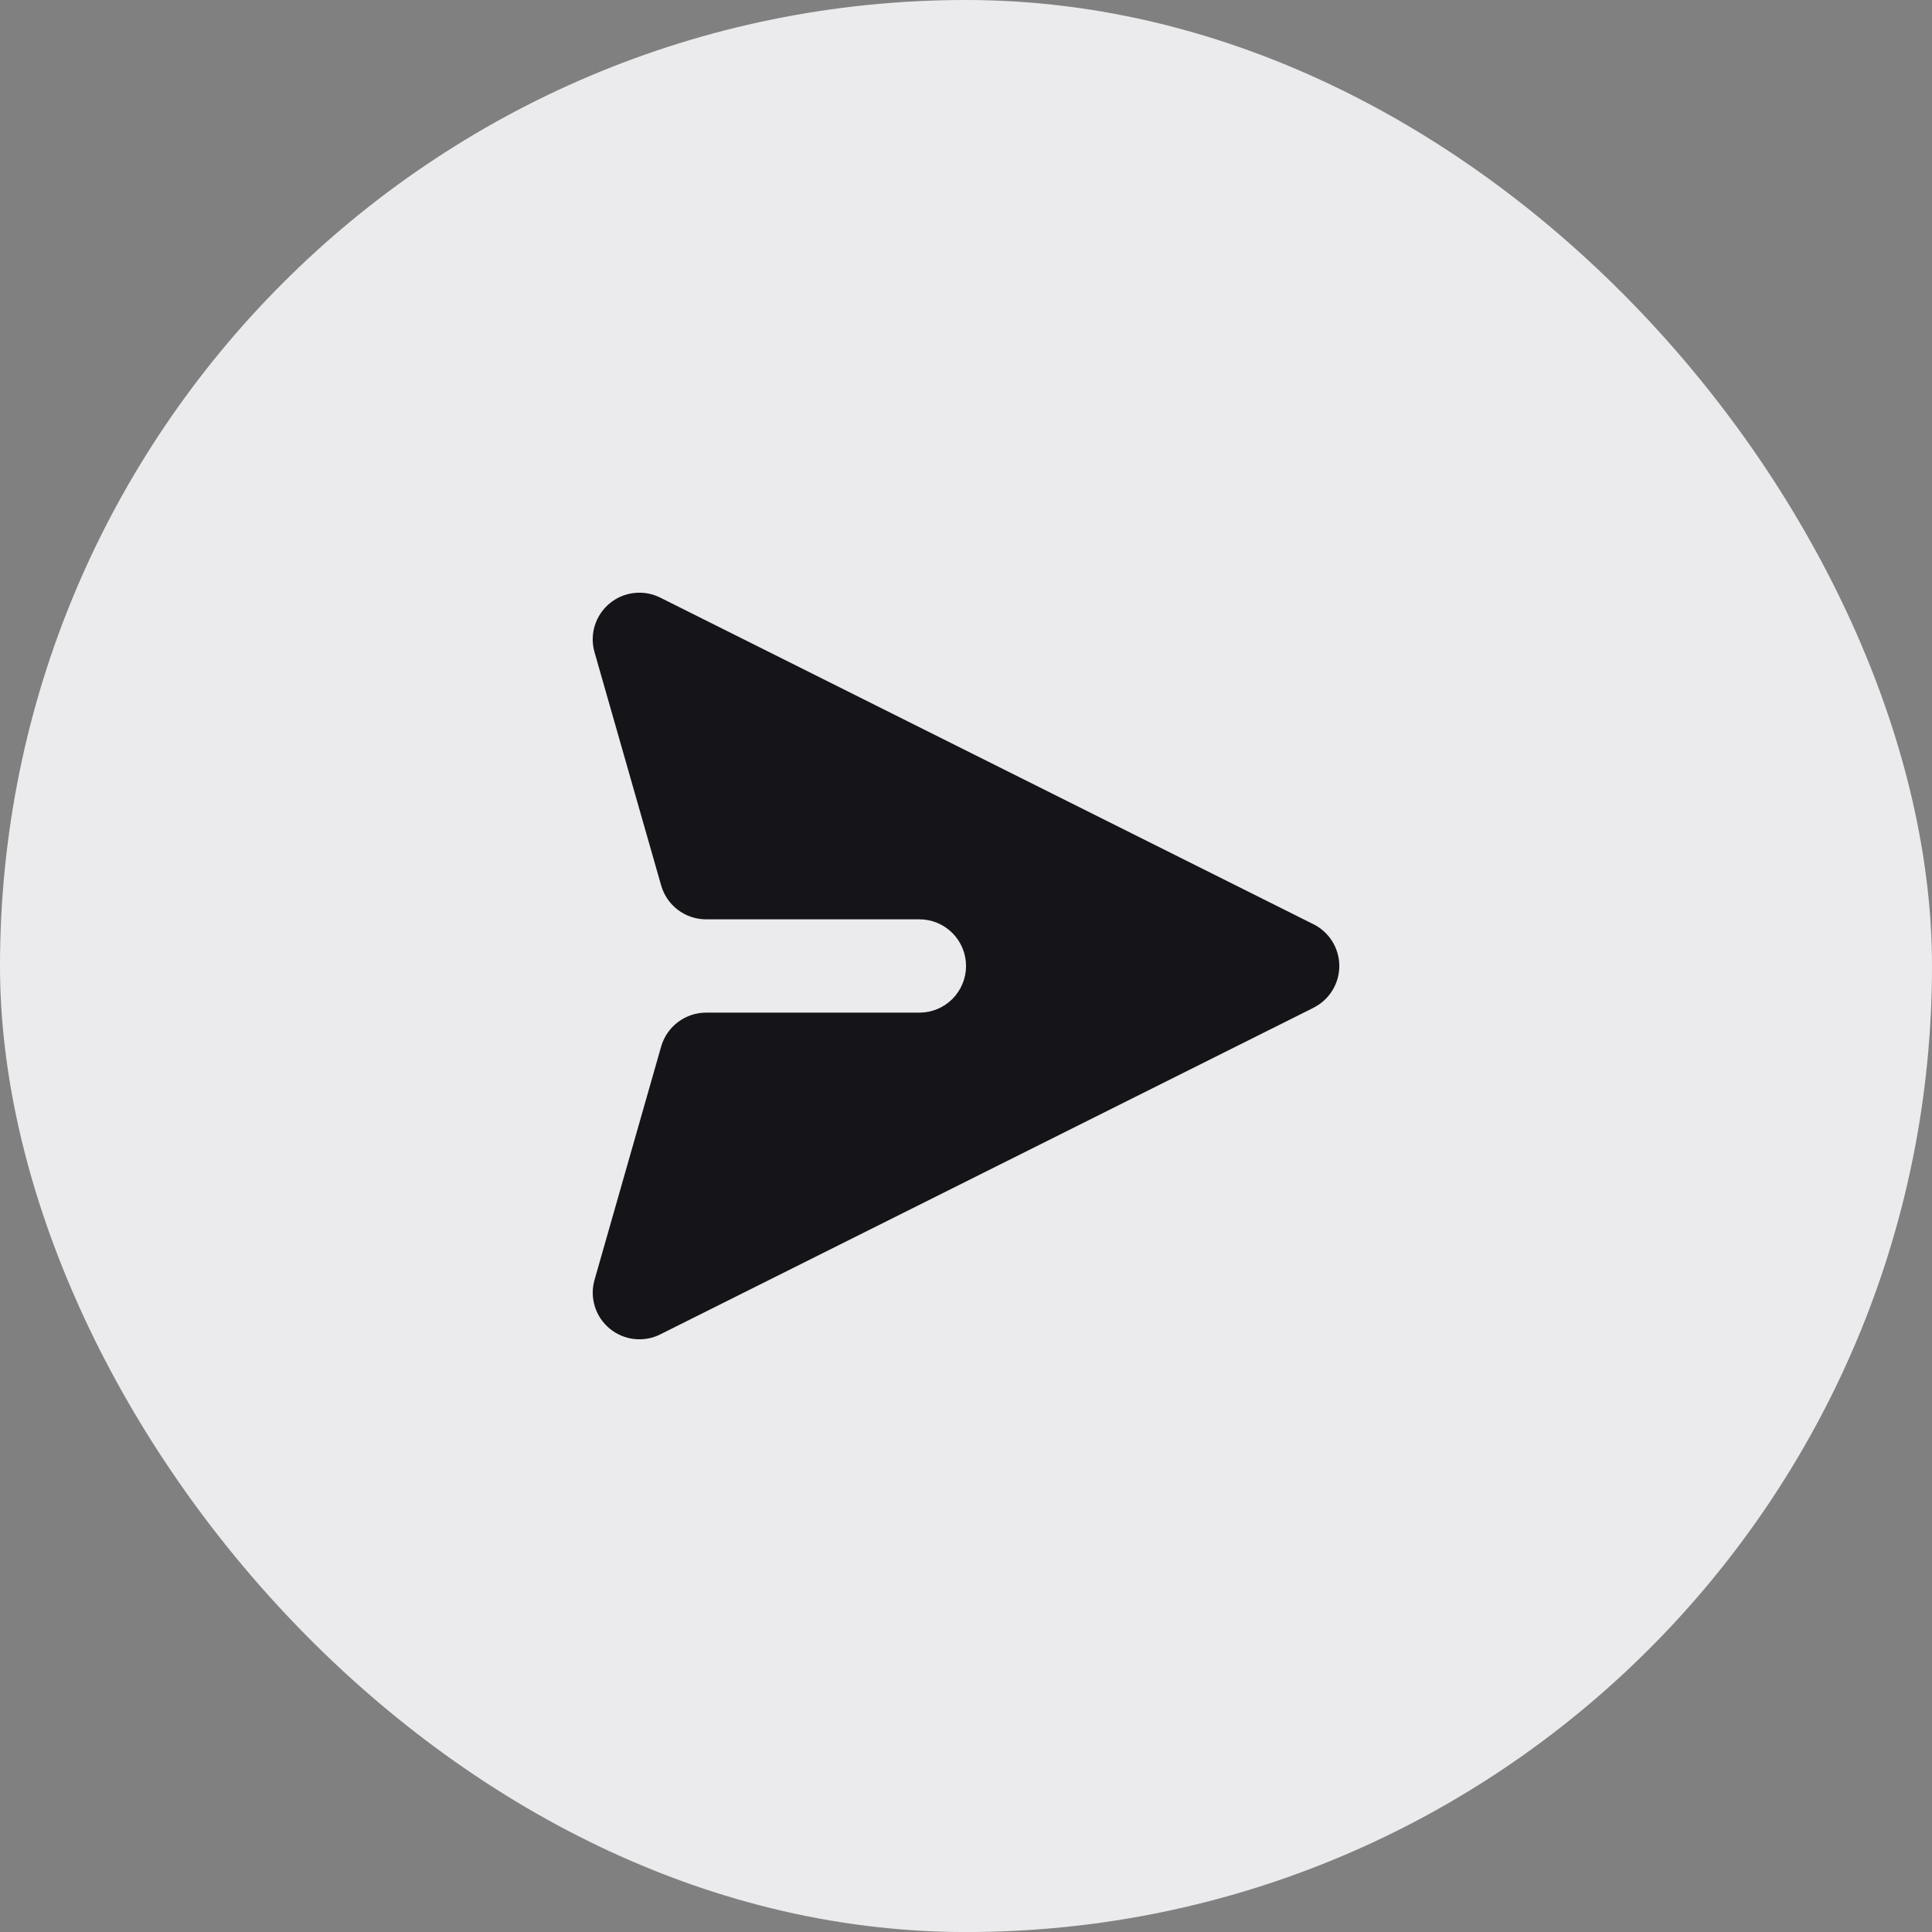
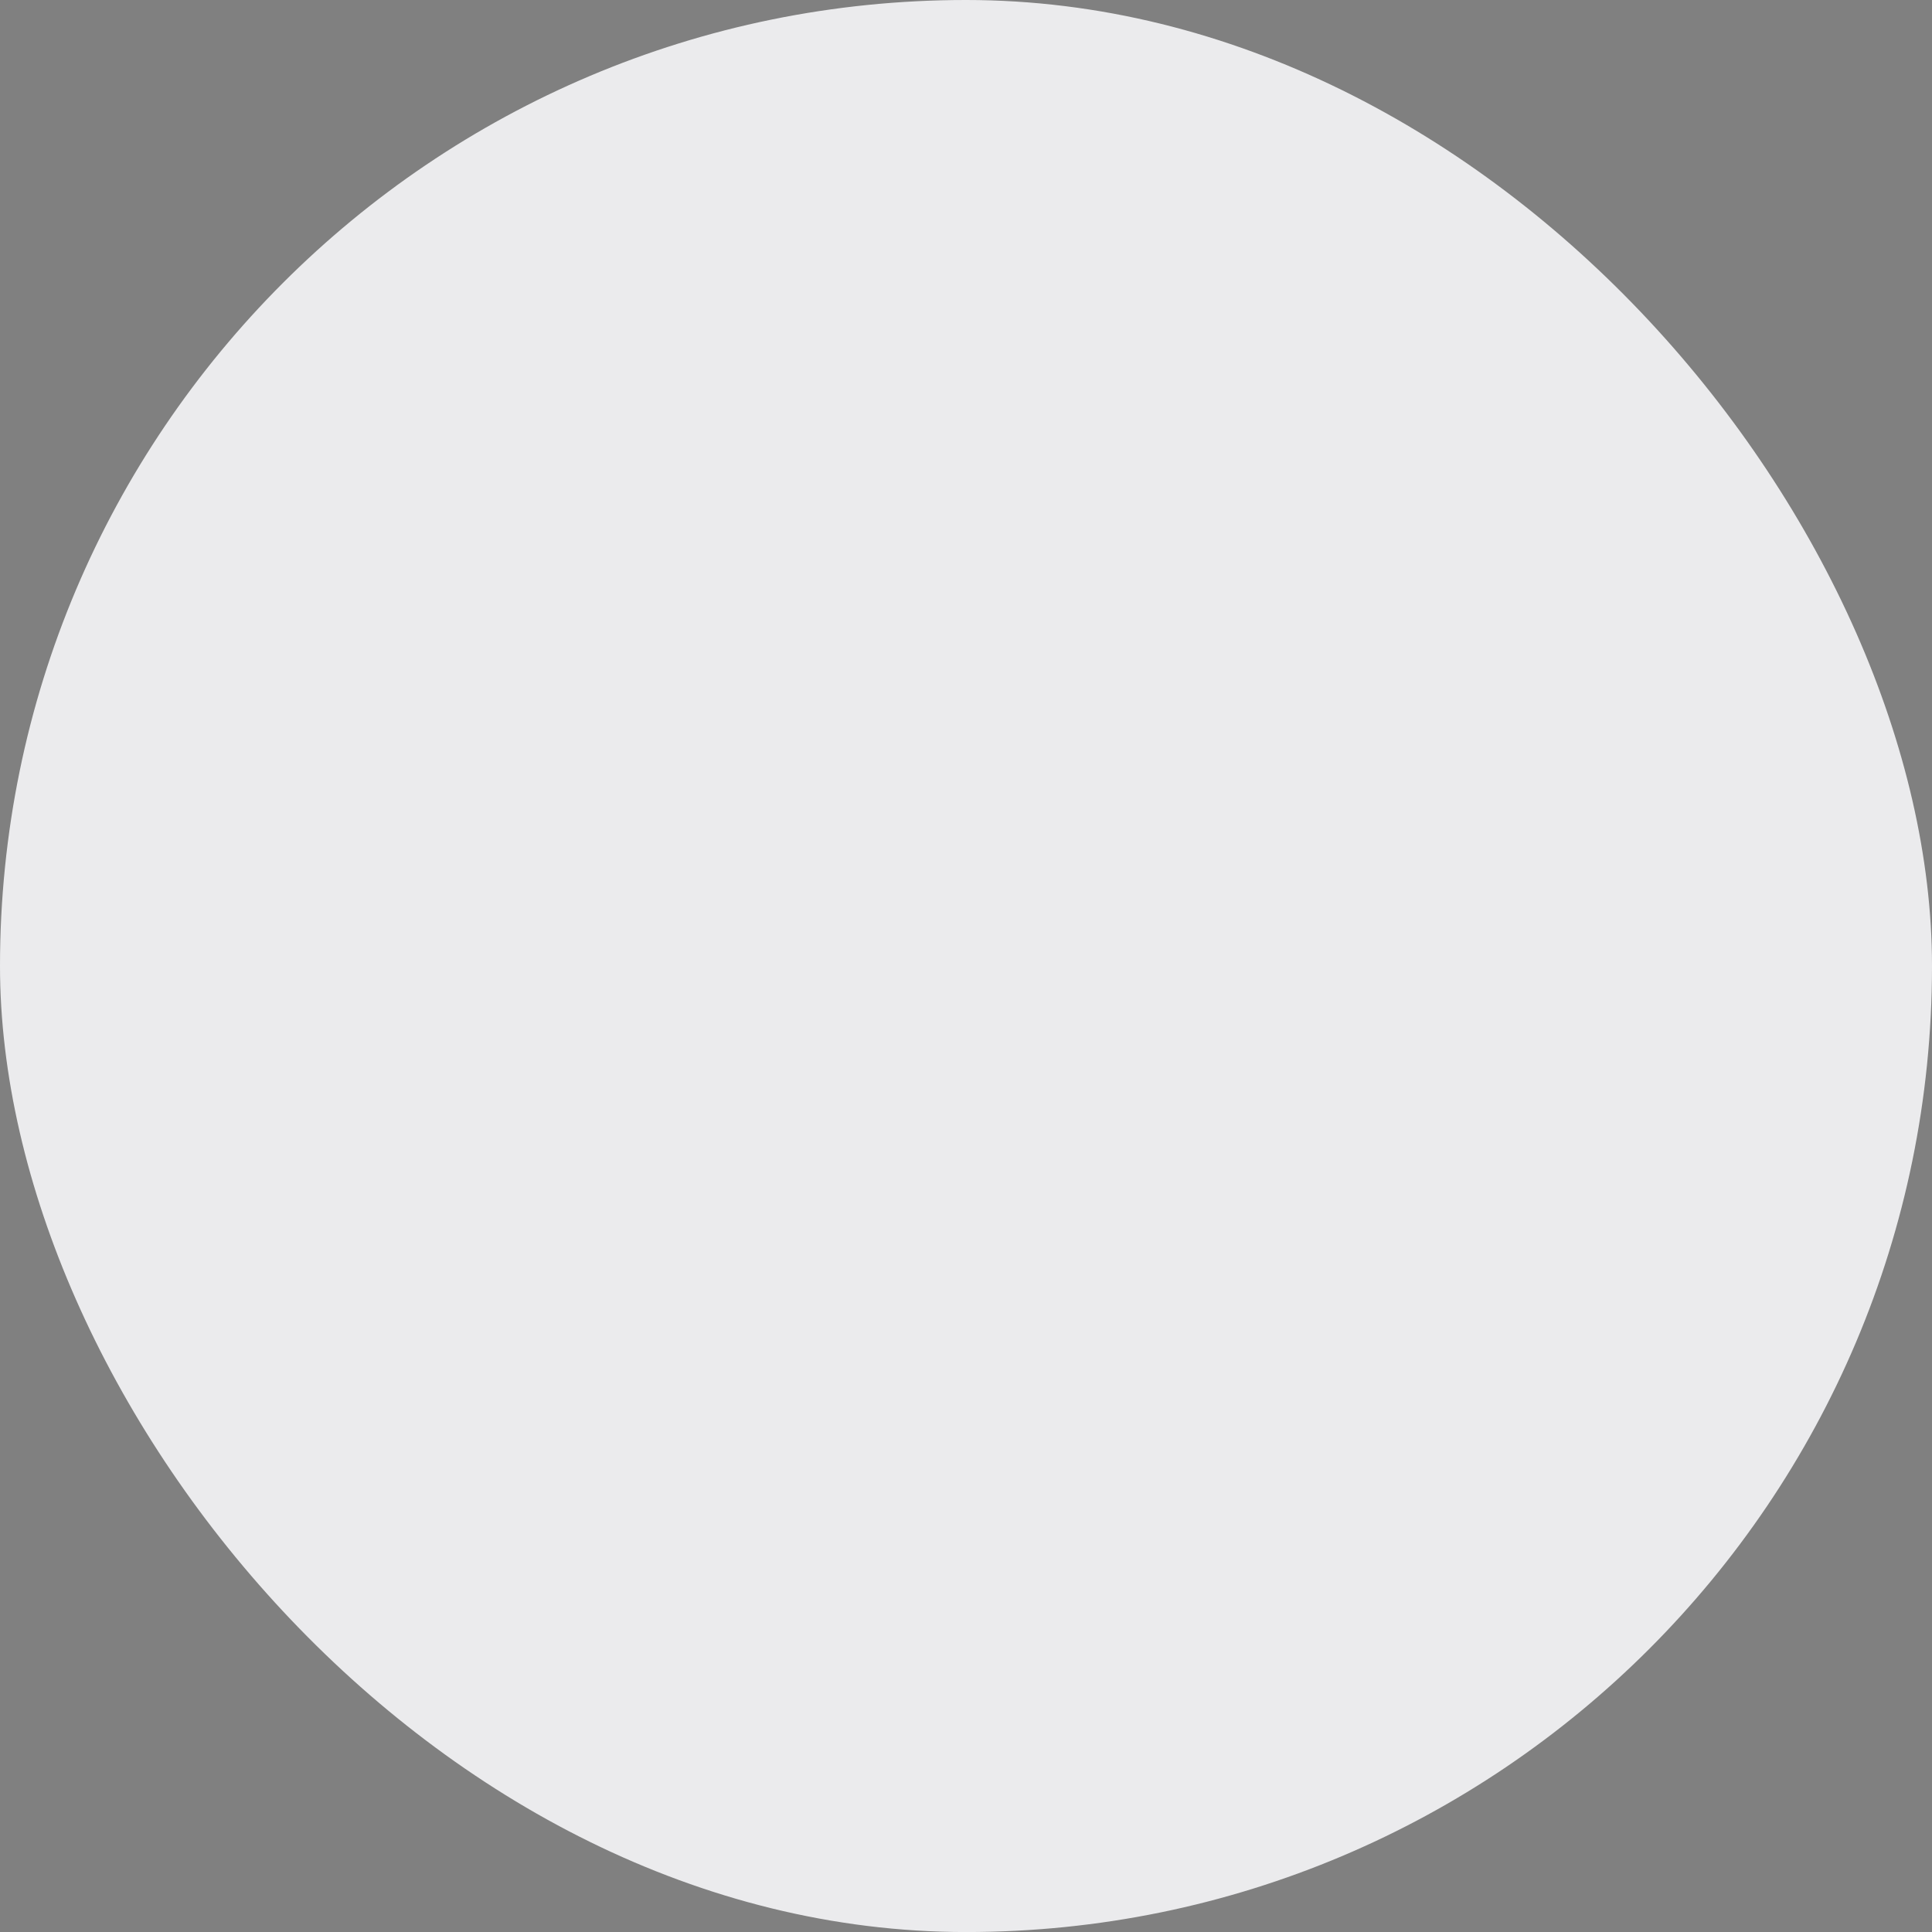
<svg xmlns="http://www.w3.org/2000/svg" width="50" height="50" viewBox="0 0 50 50" fill="none">
  <rect x="0" y="0" width="50" height="50" fill="#808080" stroke="none" />
  <rect width="50" height="50.001" rx="25" fill="#EBEBED" />
-   <path d="M33.994 26.079C34.195 25.979 34.363 25.825 34.481 25.634C34.599 25.443 34.661 25.224 34.661 25C34.661 24.776 34.599 24.556 34.481 24.365C34.363 24.175 34.195 24.02 33.994 23.92L17.087 15.466C16.878 15.362 16.642 15.32 16.409 15.347C16.176 15.373 15.956 15.467 15.776 15.617C15.595 15.767 15.463 15.966 15.393 16.19C15.324 16.414 15.321 16.653 15.386 16.878L17.111 22.916C17.184 23.169 17.336 23.391 17.546 23.549C17.755 23.707 18.011 23.792 18.273 23.792H23.793C24.114 23.792 24.421 23.919 24.647 24.146C24.874 24.372 25.001 24.679 25.001 25C25.001 25.32 24.874 25.627 24.647 25.854C24.421 26.08 24.114 26.207 23.793 26.207H18.273C18.011 26.207 17.755 26.293 17.546 26.451C17.336 26.608 17.184 26.831 17.111 27.083L15.387 33.121C15.322 33.346 15.325 33.586 15.394 33.81C15.463 34.034 15.596 34.233 15.776 34.382C15.956 34.532 16.176 34.626 16.409 34.653C16.642 34.68 16.878 34.639 17.087 34.534L33.994 26.081V26.079Z" fill="#151519" />
</svg>